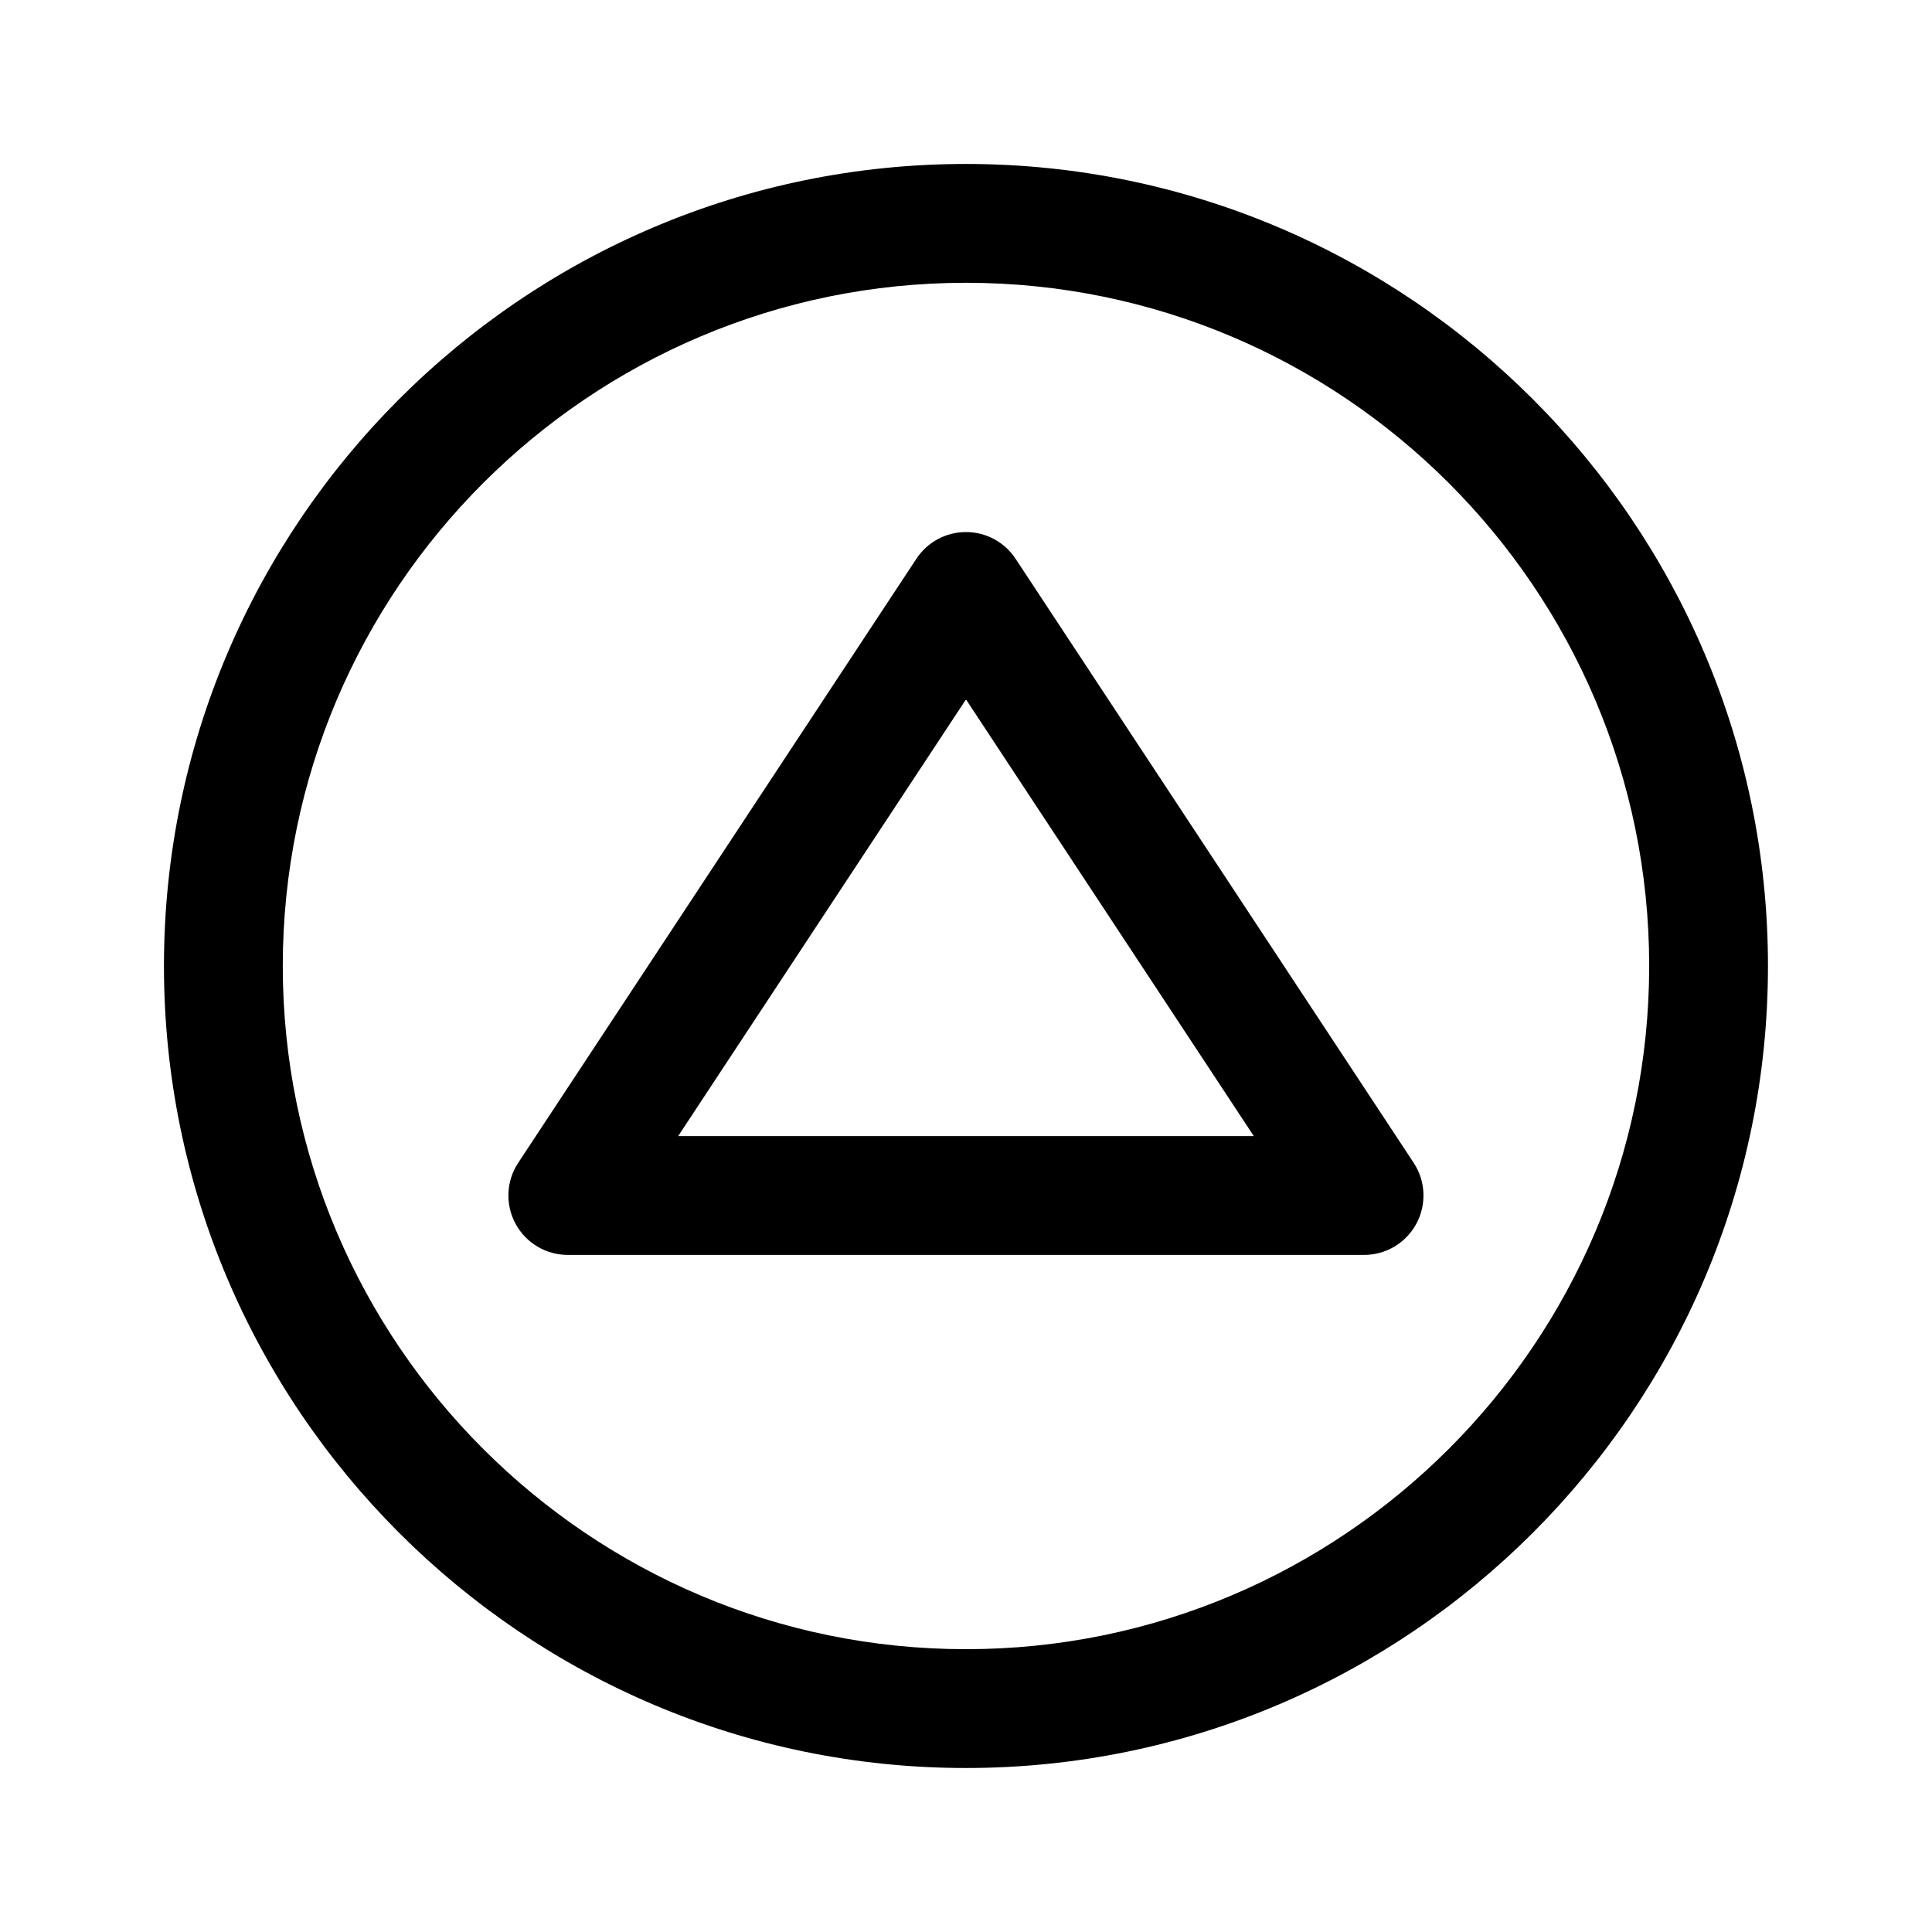
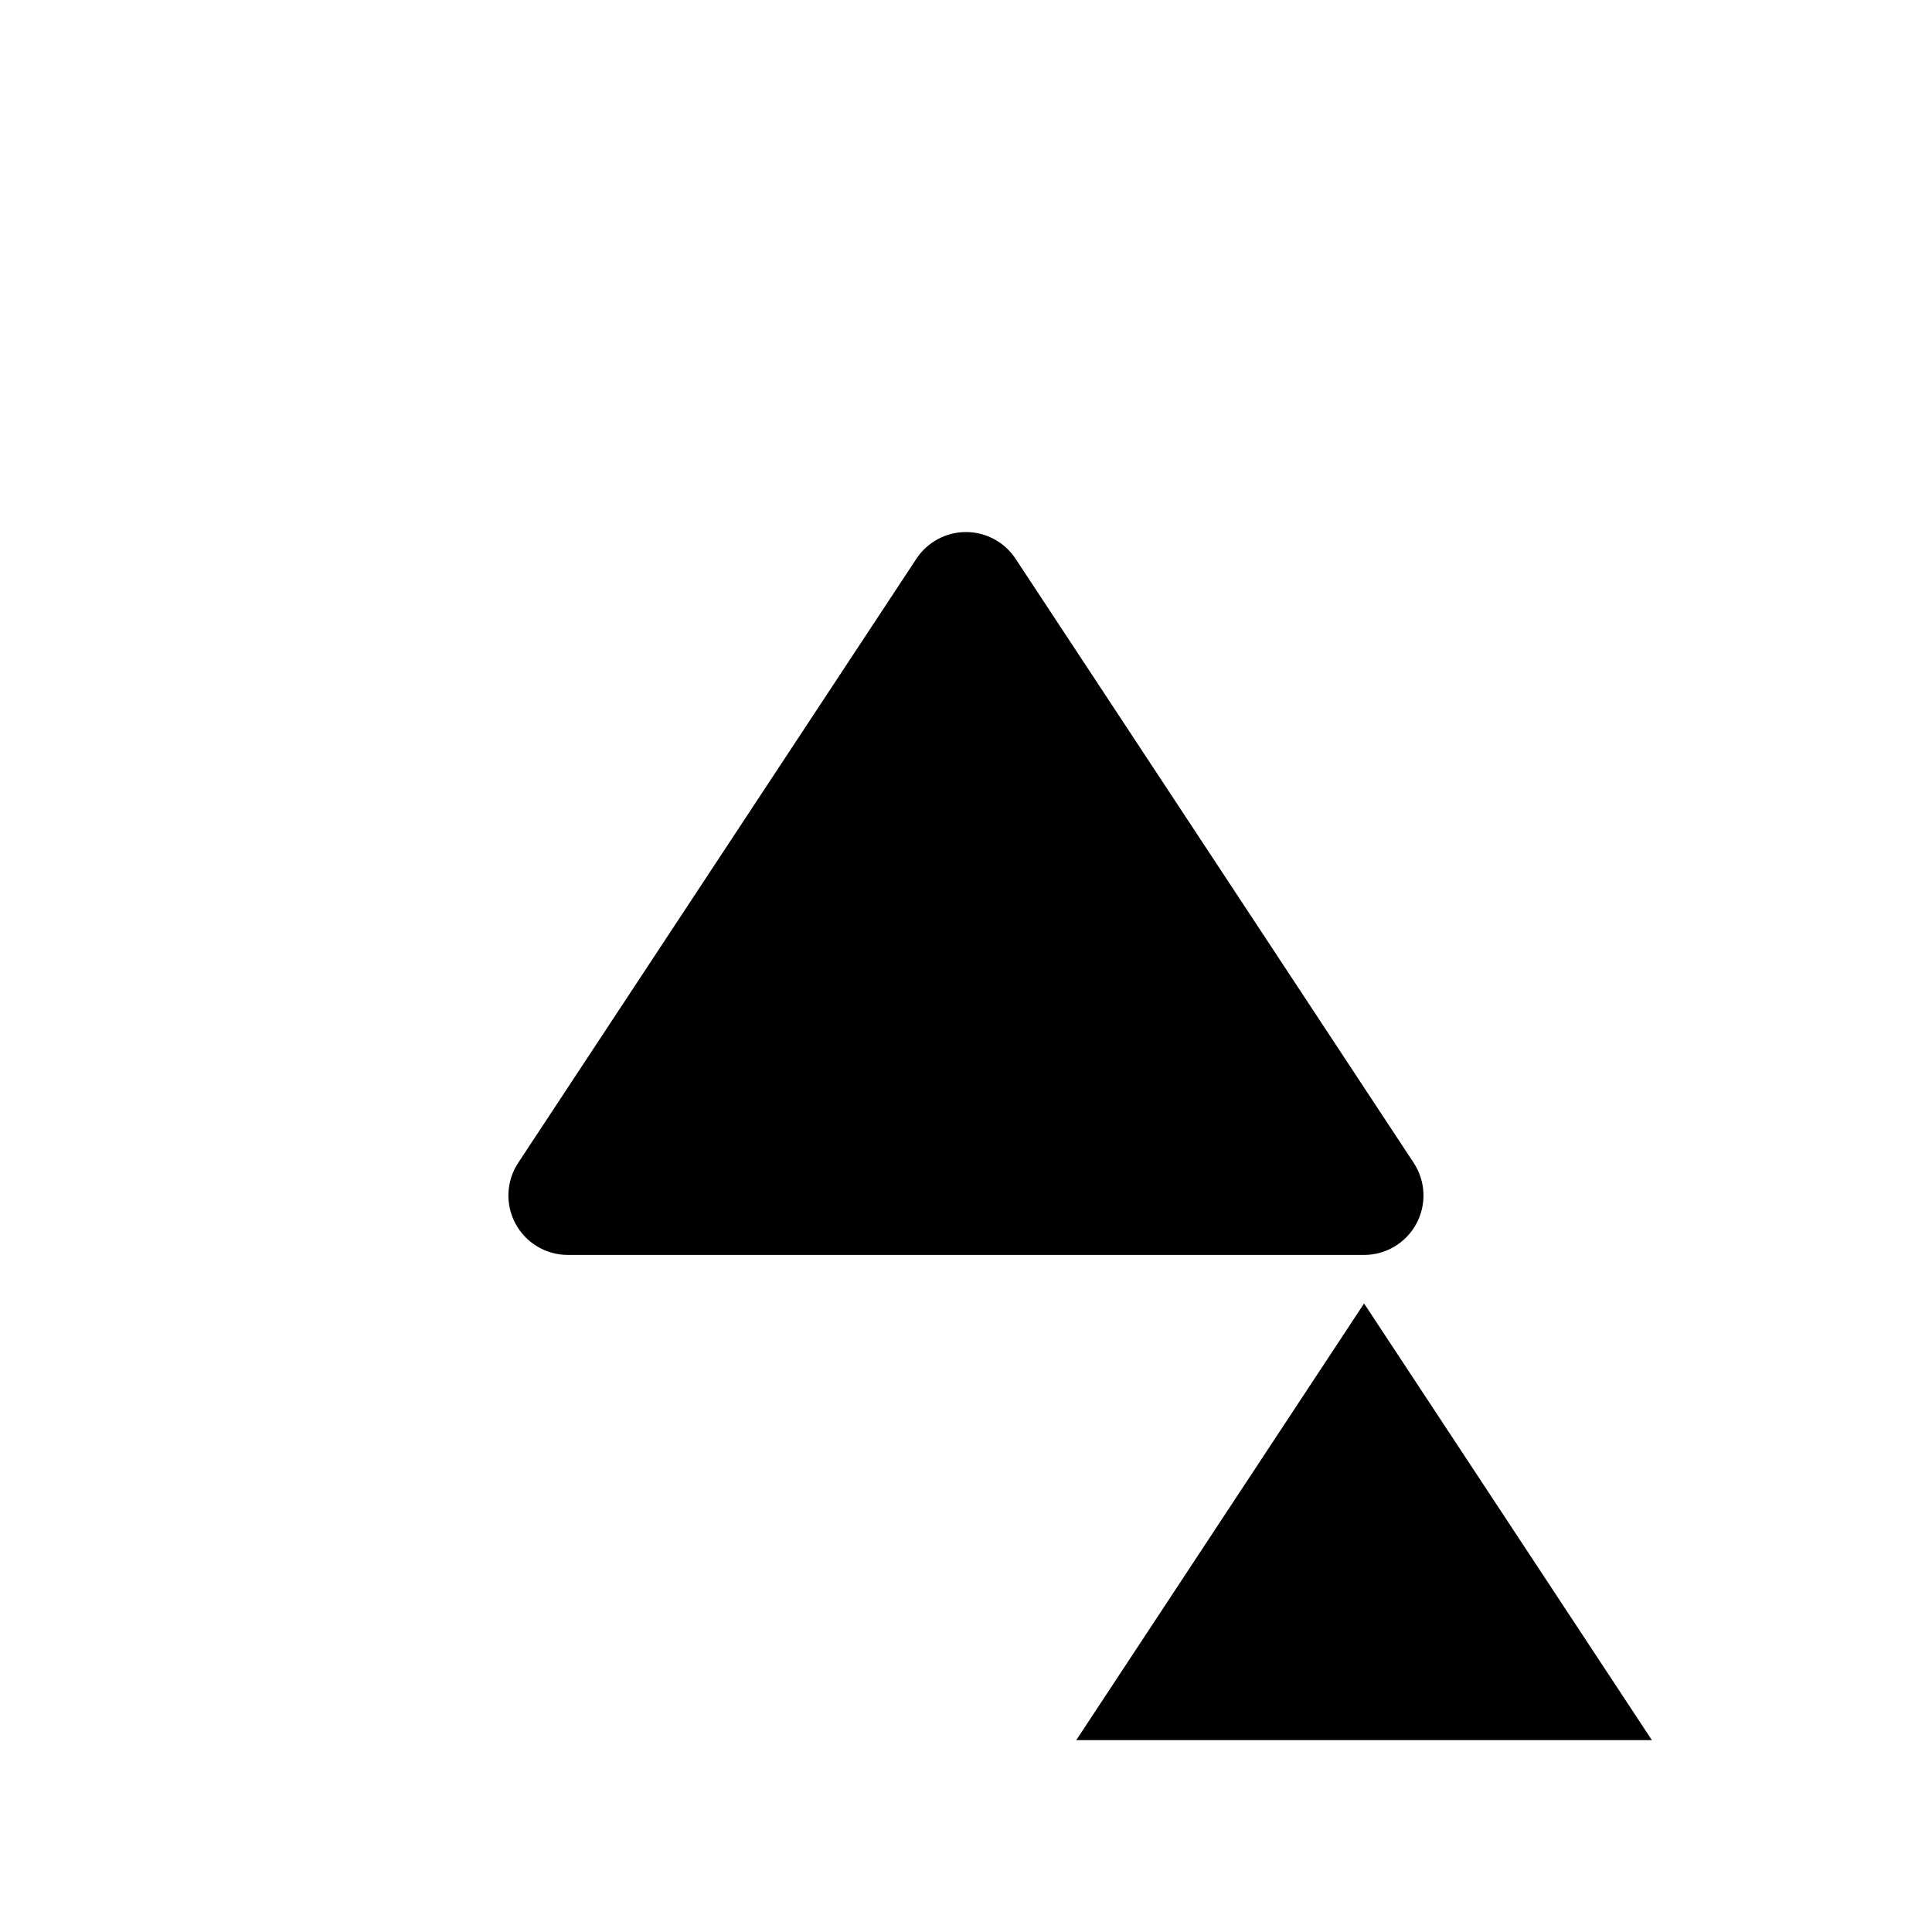
<svg xmlns="http://www.w3.org/2000/svg" fill="#000000" width="800px" height="800px" version="1.1" viewBox="144 144 512 512">
  <g>
-     <path d="m413.14 292.08c-2.914-4.422-7.848-7.082-13.145-7.082s-10.23 2.66-13.145 7.082l-105.52 160.08c-3.191 4.836-3.461 11.031-0.715 16.129 2.746 5.102 8.07 8.281 13.859 8.281h211.02c5.789 0 11.117-3.18 13.859-8.281 2.746-5.098 2.477-11.293-0.715-16.129zm-89.422 153 76.277-115.73 76.277 115.73z" />
-     <path d="m400 187.45c-117.2 0-212.55 95.348-212.55 212.55 0 117.2 95.348 212.54 212.54 212.54 117.2 0 212.54-95.348 212.54-212.54 0.004-117.2-95.344-212.55-212.54-212.55zm0 393.6c-99.84 0-181.06-81.223-181.06-181.05 0-99.836 81.219-181.06 181.06-181.06 99.836 0 181.05 81.223 181.05 181.05 0 99.836-81.219 181.06-181.05 181.06z" />
+     <path d="m413.14 292.08c-2.914-4.422-7.848-7.082-13.145-7.082s-10.23 2.66-13.145 7.082l-105.52 160.08c-3.191 4.836-3.461 11.031-0.715 16.129 2.746 5.102 8.07 8.281 13.859 8.281h211.02c5.789 0 11.117-3.18 13.859-8.281 2.746-5.098 2.477-11.293-0.715-16.129m-89.422 153 76.277-115.73 76.277 115.73z" />
  </g>
</svg>